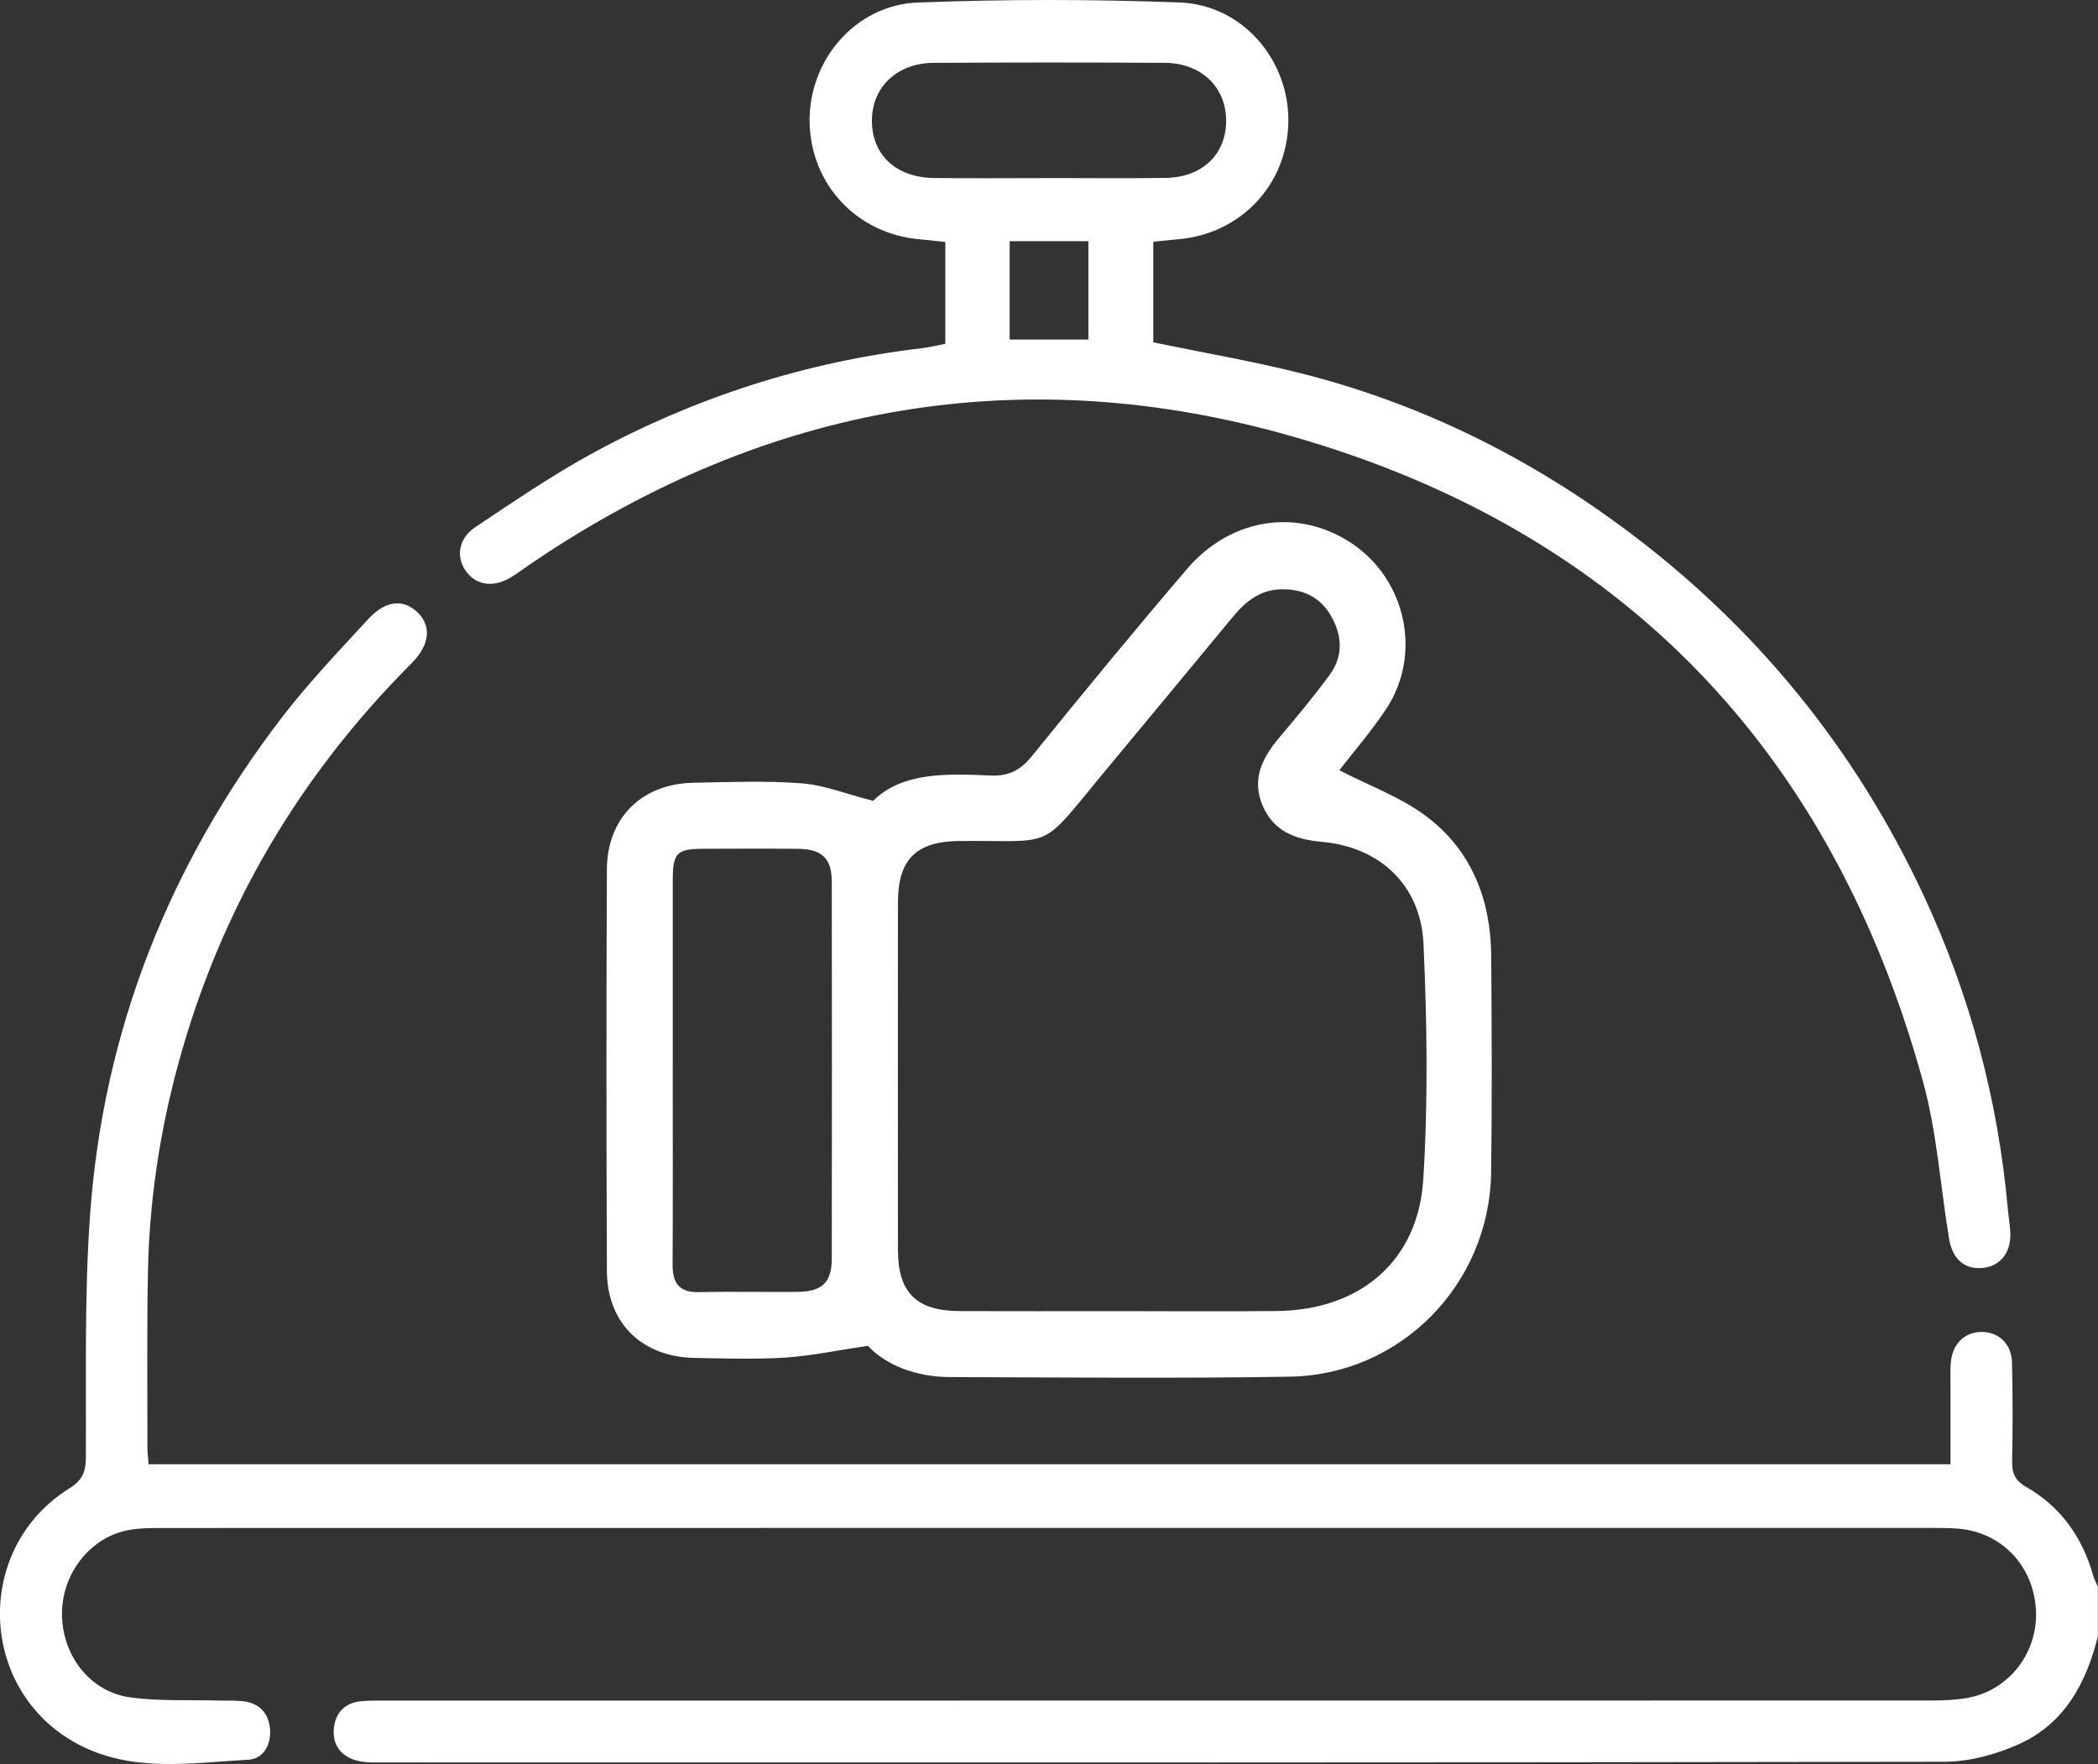
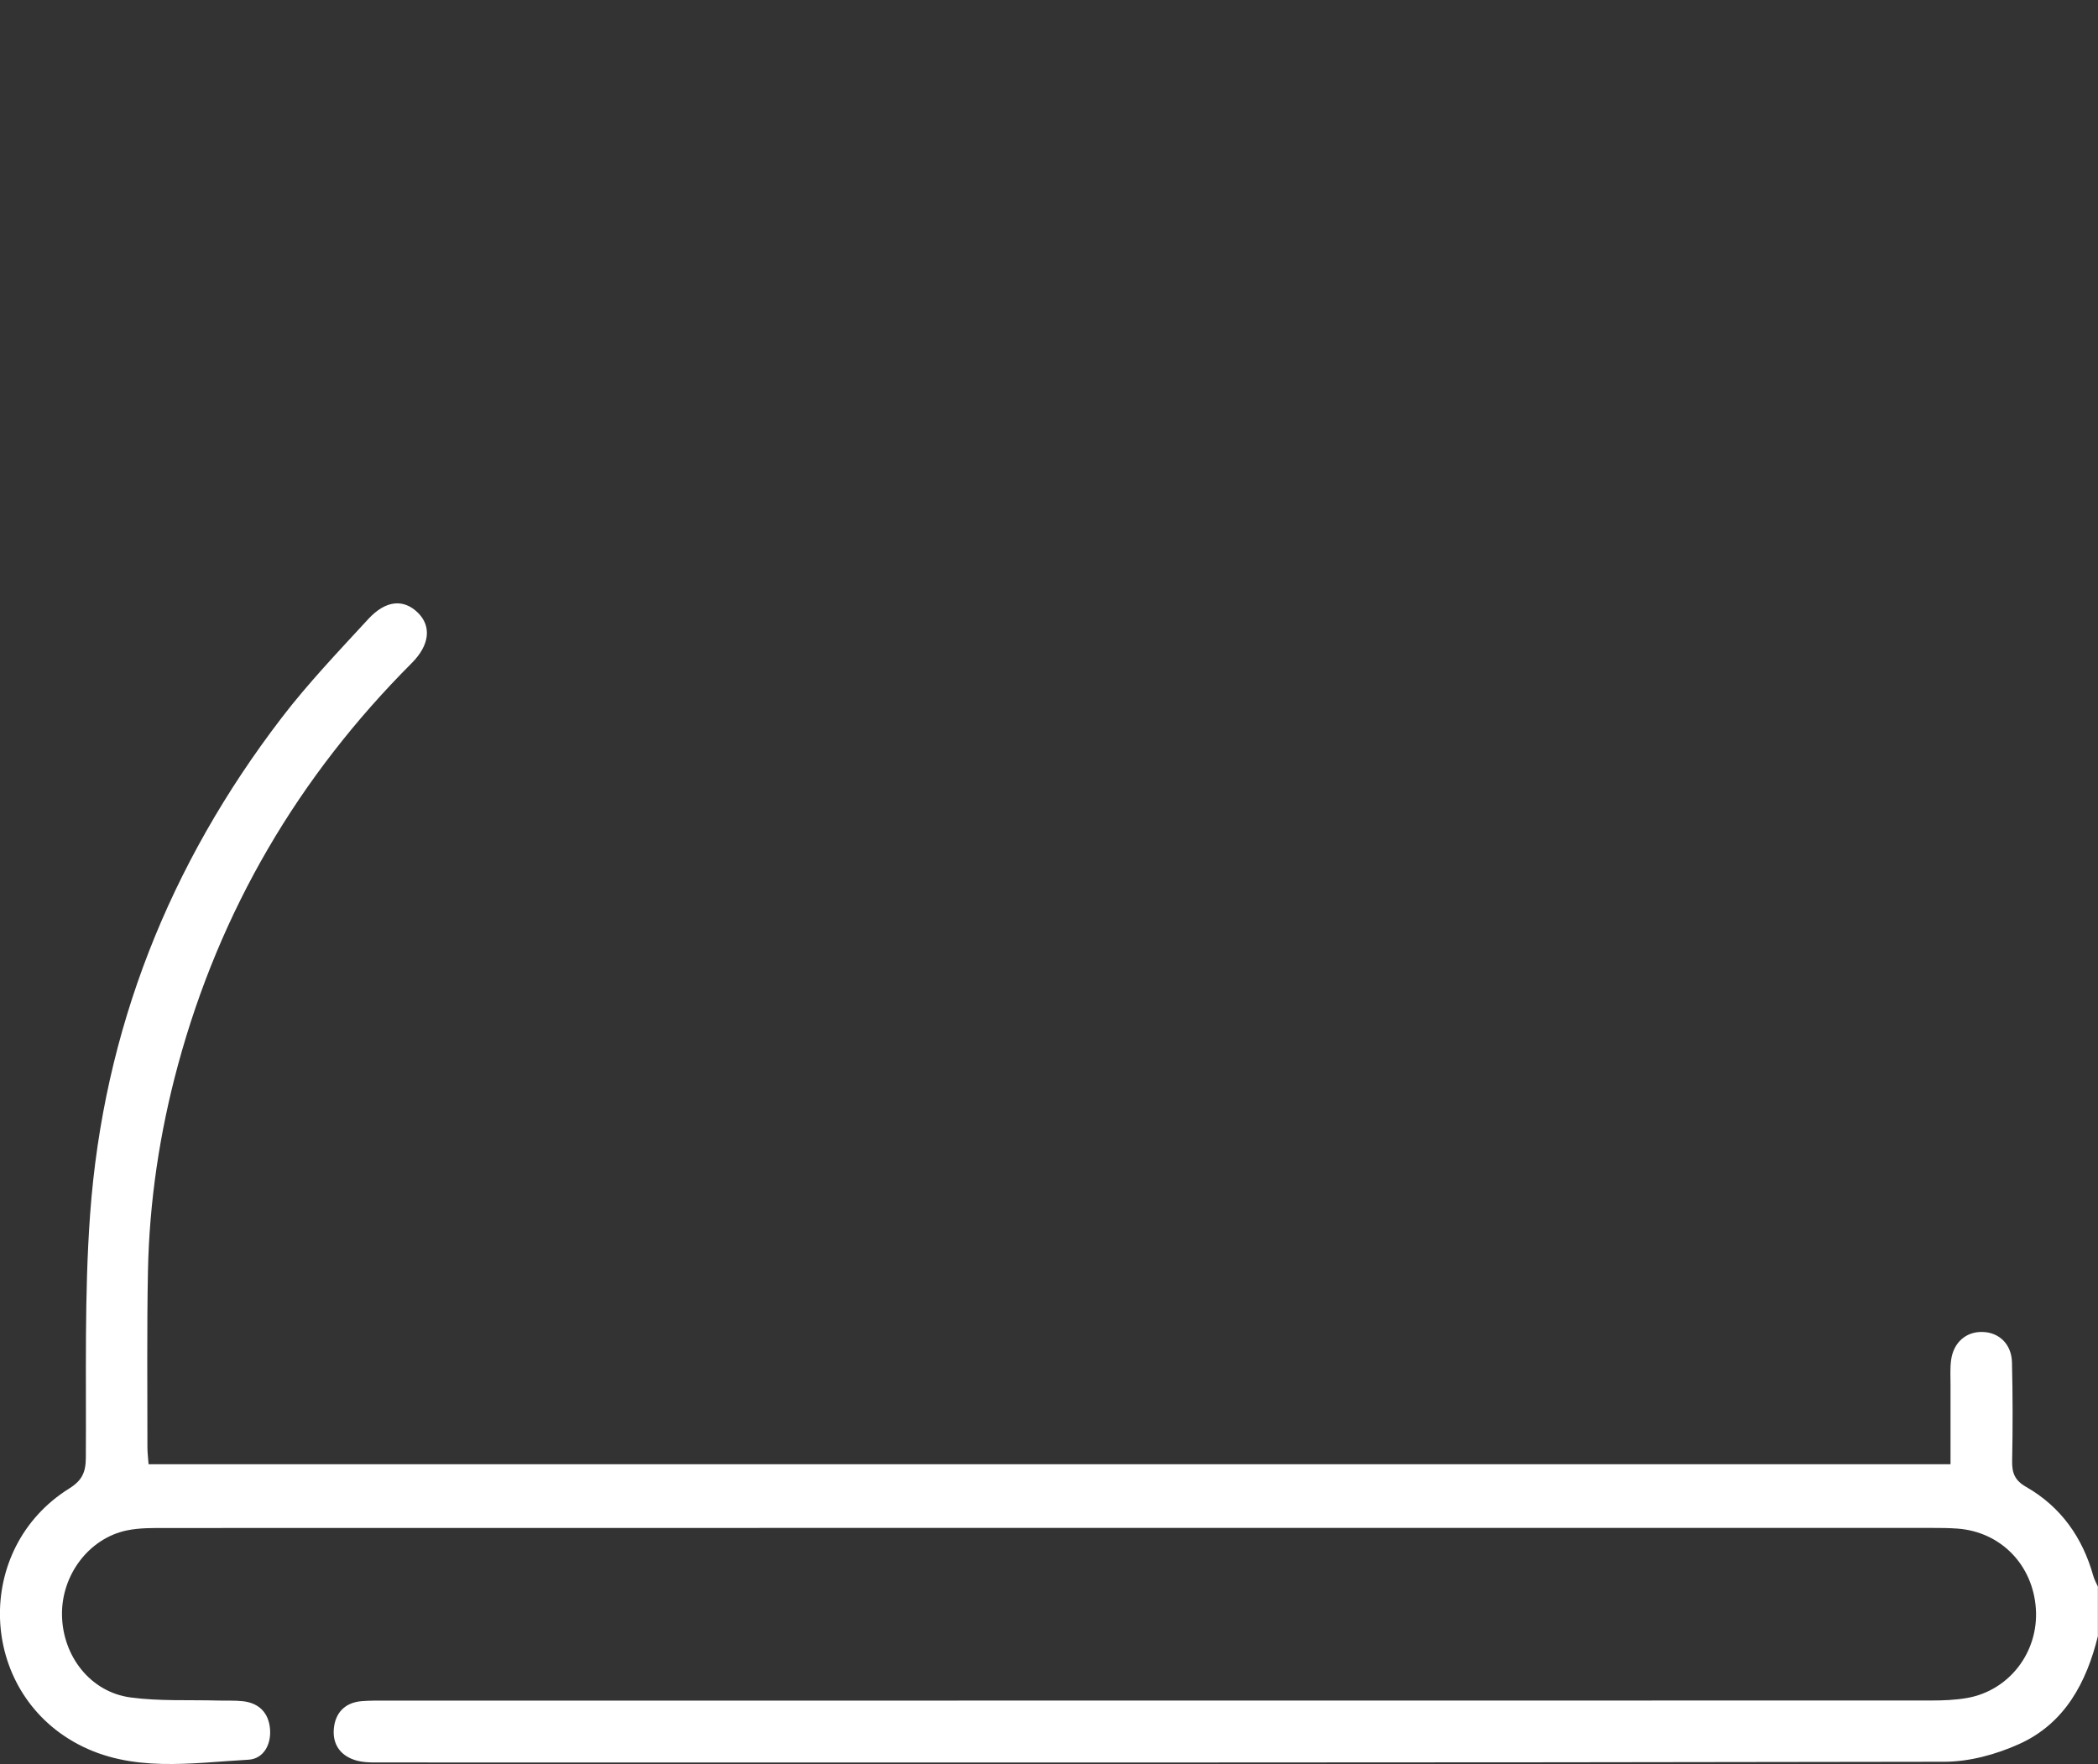
<svg xmlns="http://www.w3.org/2000/svg" id="_Слой_2" data-name="Слой 2" viewBox="0 0 511.02 429.66">
  <rect x="0" y="0" width="511.02" height="429.66" fill="#333333" stroke="none" />
  <defs>
    <style> .cls-1 { fill: #fff; } </style>
  </defs>
  <g id="_Слой_1-2" data-name="Слой 1">
    <g>
      <path class="cls-1" d="m511.02,398.43c-2.81,11.44-8.11,21.38-19.24,26.39-5.6,2.52-12.08,4.29-18.17,4.3-127.41.24-254.82.18-382.23.17-1.48,0-3.02-.06-4.44-.44-3.88-1.05-5.96-3.82-5.63-7.73.33-3.87,2.66-6.41,6.75-6.76,1.98-.17,3.99-.13,5.98-.13,125.42,0,250.83,0,376.25-.03,2.98,0,6.01-.11,8.93-.63,10.25-1.85,17.34-11.19,16.67-21.67-.69-10.7-8.52-18.77-19.05-19.57-2.15-.16-4.32-.17-6.48-.17-143.21,0-286.43-.01-429.64.02-3.32,0-6.72-.07-9.93.61-9.2,1.98-15.82,10.88-15.69,20.55.13,10.04,6.92,18.8,16.68,20.11,7.04.95,14.26.56,21.39.76,1.99.06,4.01-.06,5.98.16,4.04.45,6.34,2.93,6.63,6.87.28,3.75-1.63,7.18-5.28,7.38-14.01.78-28.38,3.22-41.56-3.81-24.31-12.96-25.47-47.63-2.11-62.23,3.16-1.97,4.05-3.95,4.08-7.47.13-19.78-.39-39.63,1.04-59.33,3.26-44.93,19.31-85.27,46.68-120.98,6.45-8.42,13.84-16.15,21.04-23.98,4.29-4.67,8.67-5,12.15-1.55,3.29,3.26,2.87,7.83-1.51,12.22-27.61,27.65-46.74,60.22-56.97,97.96-4.45,16.43-6.96,33.18-7.3,50.19-.28,14.3-.12,28.61-.13,42.91,0,1.29.17,2.58.28,4.1h438.91c0-6.46,0-12.89,0-19.32,0-1.99-.12-4.01.13-5.98.56-4.36,3.66-7.05,7.71-6.92,4.04.13,7.02,2.98,7.13,7.43.19,7.98.2,15.97.04,23.95-.06,2.94.62,4.77,3.39,6.35,8.48,4.85,13.75,12.32,16.38,21.7.25.9.74,1.73,1.11,2.6v11.98Z" />
-       <path class="cls-1" d="m326.23,187.62c7.3,3.77,14.92,6.52,21.11,11.16,11.04,8.27,15.77,20.27,15.88,33.96.13,17.62.22,35.24-.02,52.86-.38,27.15-21.93,49.27-49.02,49.72-27.59.46-55.19.18-82.78.1-8.3-.02-15.59-2.91-20.01-7.61-7.68,1.13-13.91,2.47-20.21,2.87-7.28.46-14.62.21-21.94.08-12.88-.23-21.36-8.47-21.42-21.23-.13-32.58-.14-65.16,0-97.75.05-12.55,8.49-20.87,21.03-21.12,8.81-.17,17.66-.52,26.42.14,5.42.41,10.7,2.55,17.4,4.26,7.12-7.02,17.89-6.63,28.55-6.16,4.39.19,7.27-1.2,10.06-4.65,12.44-15.37,25.01-30.65,37.86-45.68,10.79-12.62,27.32-14.9,40.3-6.09,13.07,8.86,16.94,26.9,8.26,40.11-3.63,5.52-8.02,10.54-11.48,15.03Zm-54.1,131.74c12.97,0,25.95.12,38.92-.03,20.23-.23,34.39-12.13,35.63-32.1,1.18-19.05.92-38.26.05-57.34-.66-14.3-10.64-23.57-24.68-24.83-6.45-.58-11.74-2.47-14.46-8.73-2.86-6.58-.07-11.86,4.14-16.83,4.18-4.95,8.35-9.94,12.17-15.16,3.39-4.64,3.02-9.72.17-14.54-2.72-4.59-7.04-6.42-12.22-6.25-5.07.17-8.58,3.08-11.65,6.81-10.48,12.7-21.02,25.35-31.52,38.03-15.77,19.04-11.34,16.25-35.05,16.45-10.41.09-14.9,4.48-14.91,14.88-.03,28.28-.03,56.55,0,84.83.01,10.29,4.56,14.76,14.99,14.8,12.81.05,25.62.01,38.42.01Zm-108.27-58.65c0,15.8.05,31.6-.03,47.4-.02,4.54,1.7,6.74,6.5,6.63,7.98-.19,15.97,0,23.95-.07,5.92-.05,8.31-2.3,8.32-8.06.05-30.6.05-61.2,0-91.81,0-5.76-2.41-8-8.33-8.05-7.65-.07-15.3-.03-22.95-.01-6.46.02-7.44.99-7.45,7.57-.02,15.47,0,30.93,0,46.4Z" />
-       <path class="cls-1" d="m230.25,83.76v-24.82c-2.19-.23-4.3-.48-6.41-.67-15.17-1.39-26.35-13.34-26.64-28.49-.28-15.03,11.1-28.58,26.38-29.17,21.25-.81,42.59-.82,63.84,0,15.31.59,26.67,14.14,26.39,29.16-.28,15.14-11.47,27.1-26.64,28.49-1.97.18-3.95.39-6.26.62v24.51c12.13,2.51,24.24,4.57,36.11,7.57,28.69,7.25,54.81,20.14,78.54,37.74,31.86,23.64,56.27,53.5,73.02,89.47,11.24,24.14,18.07,49.55,20.46,76.12.16,1.82.46,3.63.6,5.45.4,4.98-2.15,8.54-6.46,9.07-4.48.55-7.59-1.95-8.44-7.11-2.11-12.77-2.94-25.88-6.35-38.28-22.15-80.46-73.22-134.01-153.35-157.05-65.71-18.89-128.01-8.01-185.02,30.46-1.93,1.3-3.78,2.73-5.78,3.91-4.12,2.44-8.29,1.78-10.69-1.54-2.56-3.54-1.93-8.03,2.3-10.85,9.4-6.26,18.75-12.67,28.65-18.05,25.06-13.61,51.83-22.18,80.22-25.51,1.79-.21,3.55-.66,5.51-1.04Zm25.22-40.39c9.47,0,18.95.1,28.42-.03,8.98-.13,14.81-5.78,14.77-14.02-.04-8.1-6.07-13.95-14.92-14.01-18.78-.12-37.56-.11-56.34,0-8.87.05-14.94,5.85-15.02,13.92-.08,8.43,5.83,14.03,15.17,14.13,9.31.11,18.61.02,27.92.02Zm-9.54,15.38v23.96h19.18v-23.96h-19.18Z" />
    </g>
  </g>
</svg>